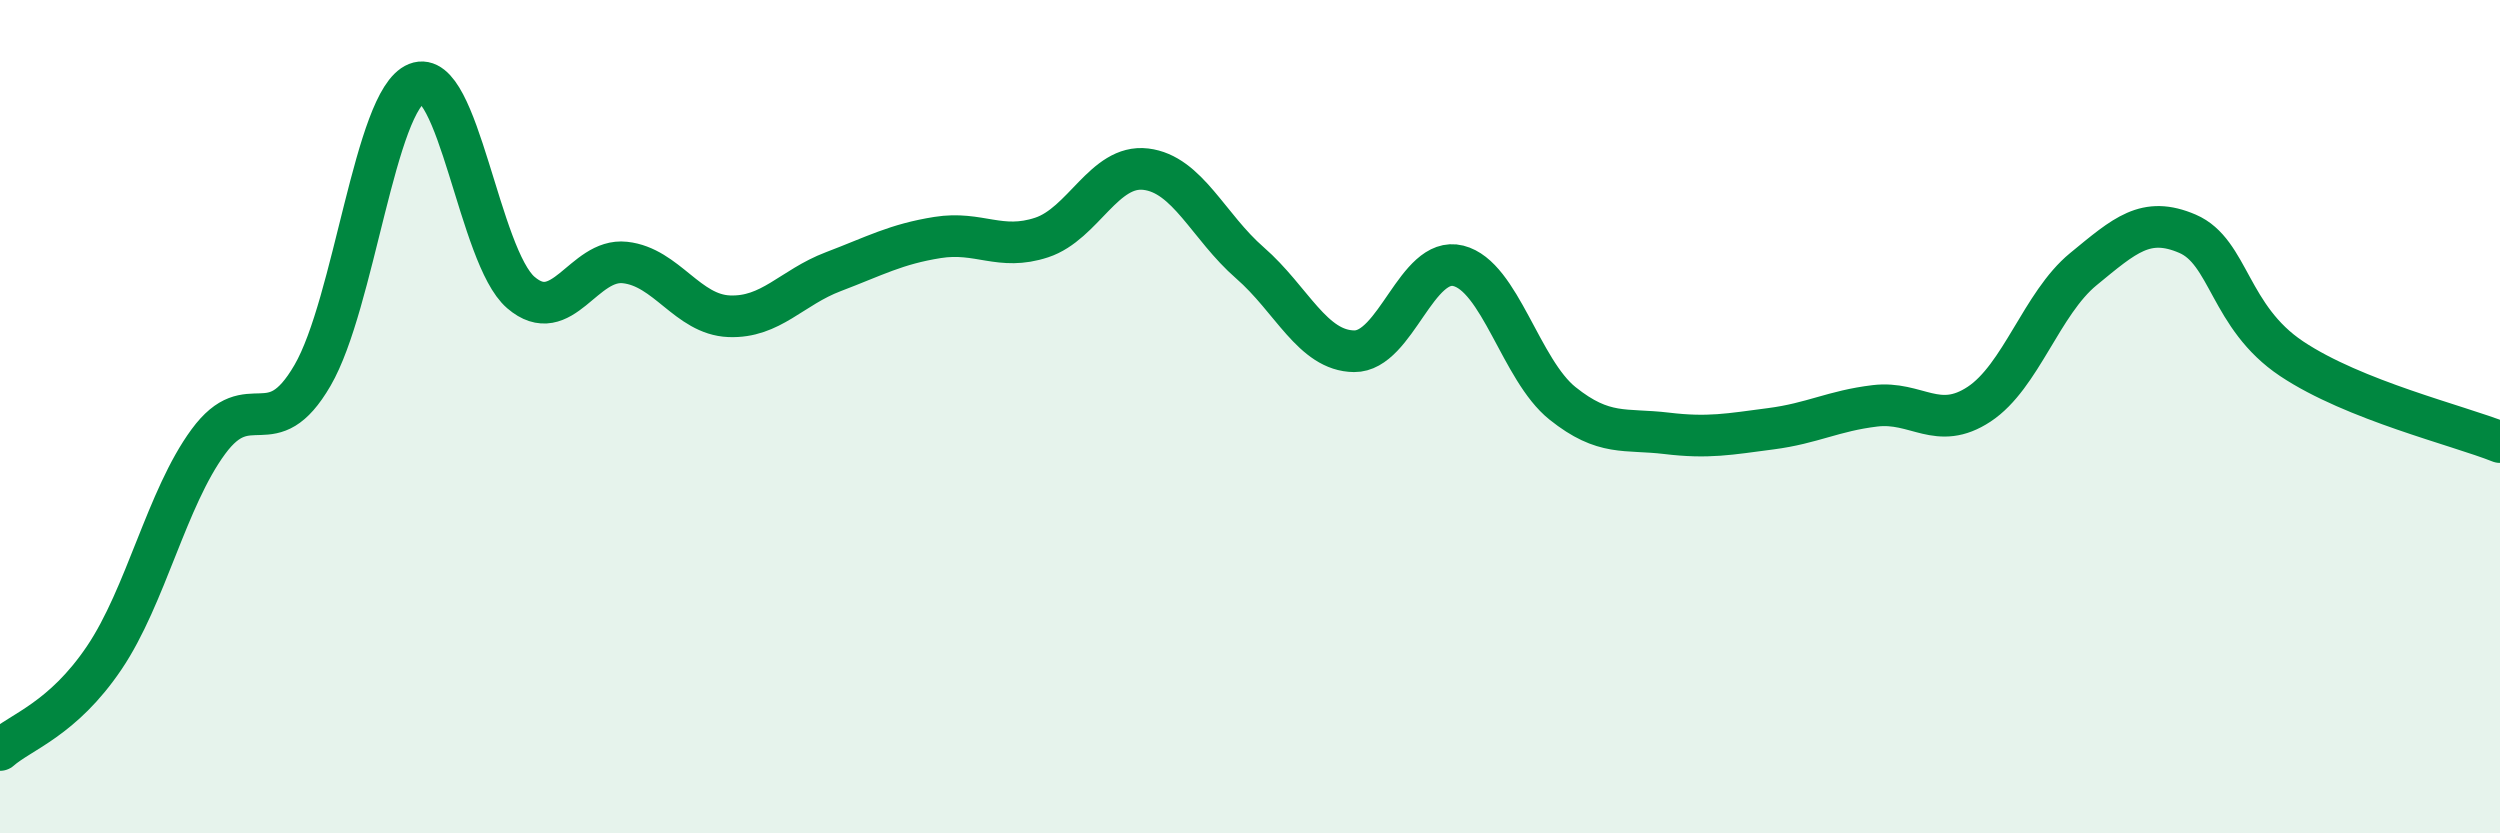
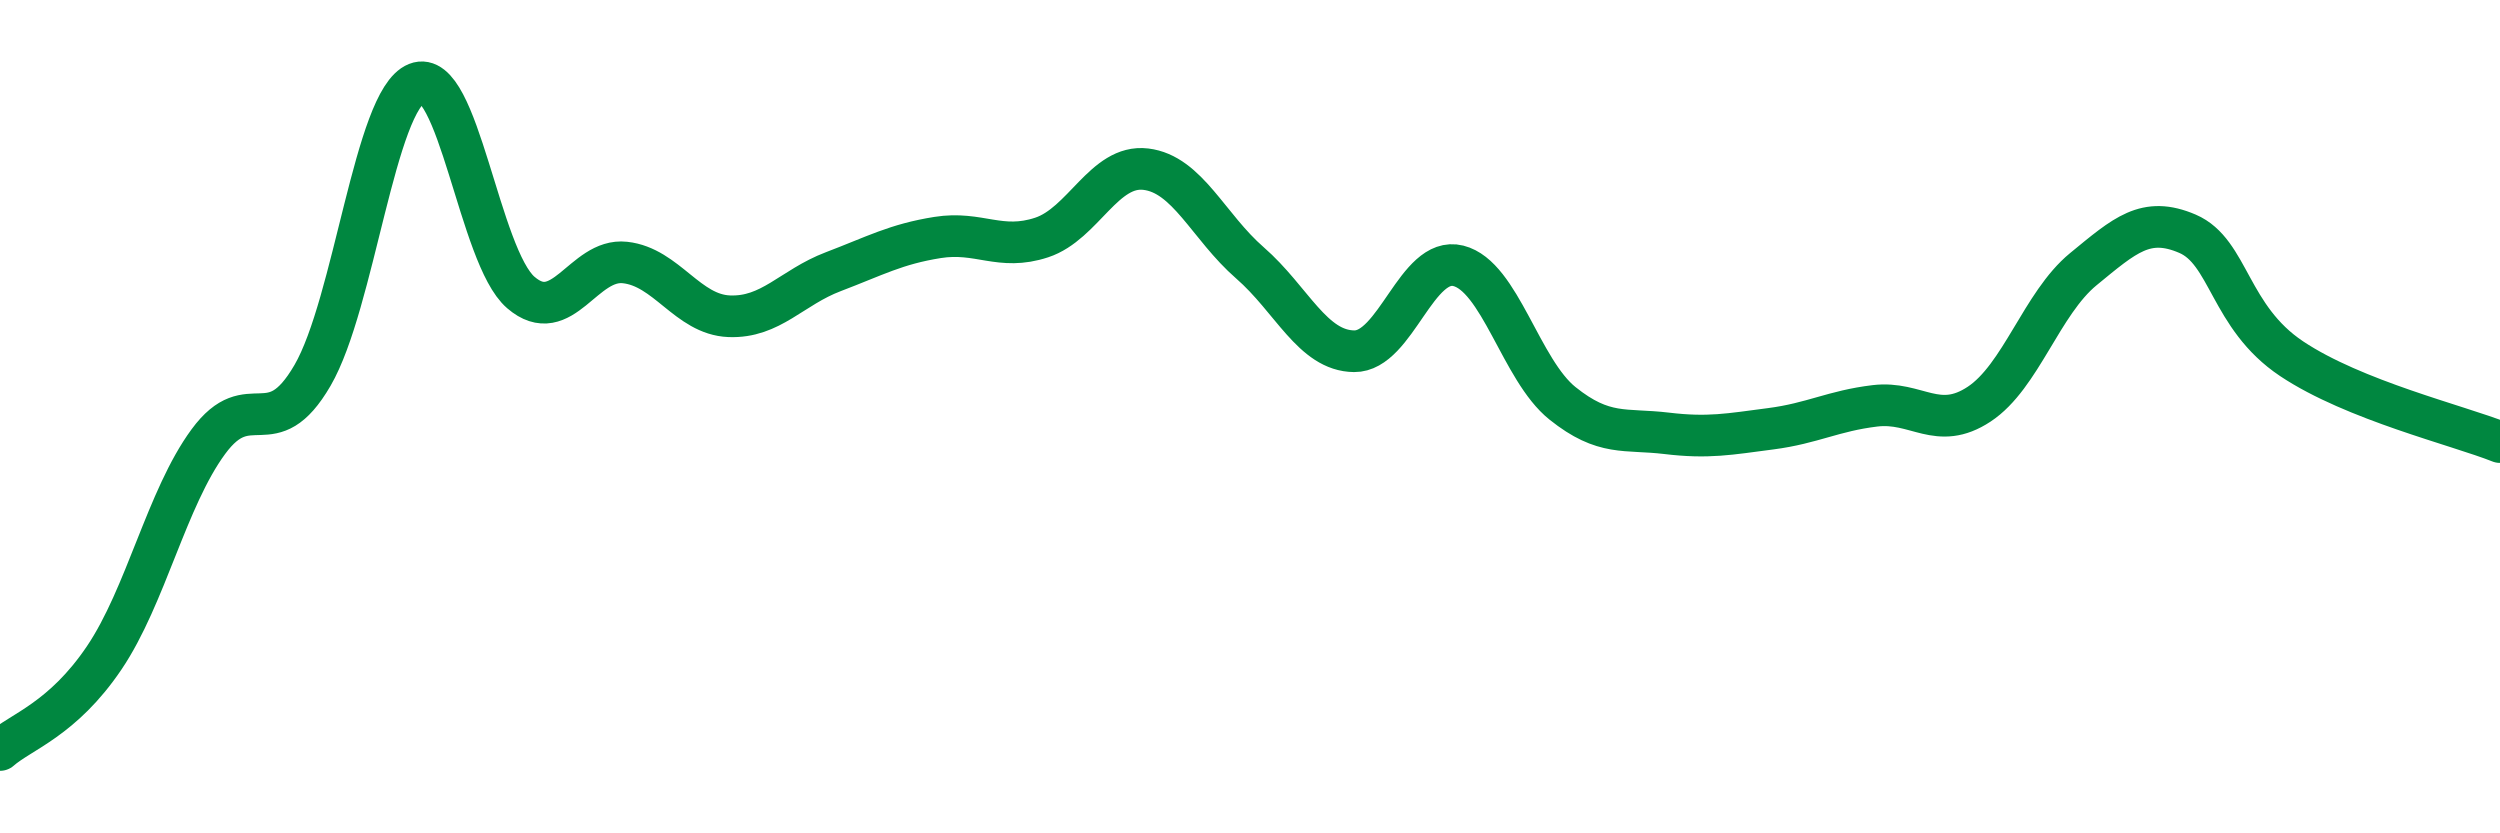
<svg xmlns="http://www.w3.org/2000/svg" width="60" height="20" viewBox="0 0 60 20">
-   <path d="M 0,18 C 0.5,17.56 1.5,17.27 2.5,15.79 C 3.5,14.31 4,11.96 5,10.6 C 6,9.24 6.5,10.73 7.5,9.01 C 8.5,7.29 9,2.4 10,2 C 11,1.6 11.5,6.16 12.5,7.02 C 13.5,7.88 14,6.19 15,6.3 C 16,6.41 16.5,7.55 17.5,7.59 C 18.5,7.63 19,6.9 20,6.52 C 21,6.14 21.5,5.86 22.5,5.7 C 23.5,5.54 24,6.03 25,5.7 C 26,5.37 26.5,3.94 27.5,4.06 C 28.5,4.18 29,5.44 30,6.31 C 31,7.18 31.5,8.42 32.5,8.43 C 33.5,8.44 34,6.13 35,6.38 C 36,6.63 36.5,8.88 37.5,9.68 C 38.5,10.48 39,10.28 40,10.4 C 41,10.52 41.5,10.42 42.5,10.29 C 43.5,10.16 44,9.86 45,9.74 C 46,9.62 46.5,10.36 47.5,9.7 C 48.5,9.04 49,7.28 50,6.46 C 51,5.64 51.5,5.18 52.5,5.61 C 53.5,6.04 53.5,7.61 55,8.61 C 56.5,9.61 59,10.21 60,10.61L60 20L0 20Z" fill="#008740" opacity="0.1" stroke-linecap="round" stroke-linejoin="round" />
  <path d="M 0,18 C 0.5,17.56 1.5,17.27 2.5,15.79 C 3.5,14.31 4,11.96 5,10.6 C 6,9.24 6.5,10.73 7.5,9.01 C 8.5,7.29 9,2.4 10,2 C 11,1.6 11.5,6.16 12.5,7.02 C 13.5,7.88 14,6.19 15,6.3 C 16,6.41 16.5,7.55 17.5,7.59 C 18.5,7.63 19,6.9 20,6.52 C 21,6.14 21.5,5.86 22.5,5.7 C 23.5,5.54 24,6.03 25,5.7 C 26,5.37 26.5,3.94 27.5,4.06 C 28.5,4.18 29,5.44 30,6.31 C 31,7.18 31.5,8.42 32.5,8.43 C 33.5,8.44 34,6.13 35,6.38 C 36,6.63 36.5,8.88 37.5,9.68 C 38.5,10.48 39,10.28 40,10.4 C 41,10.52 41.5,10.42 42.5,10.29 C 43.5,10.16 44,9.86 45,9.74 C 46,9.62 46.5,10.36 47.5,9.7 C 48.5,9.04 49,7.28 50,6.46 C 51,5.64 51.5,5.18 52.5,5.61 C 53.5,6.04 53.5,7.61 55,8.61 C 56.5,9.61 59,10.21 60,10.61" stroke="#008740" stroke-width="1" fill="none" stroke-linecap="round" stroke-linejoin="round" />
</svg>